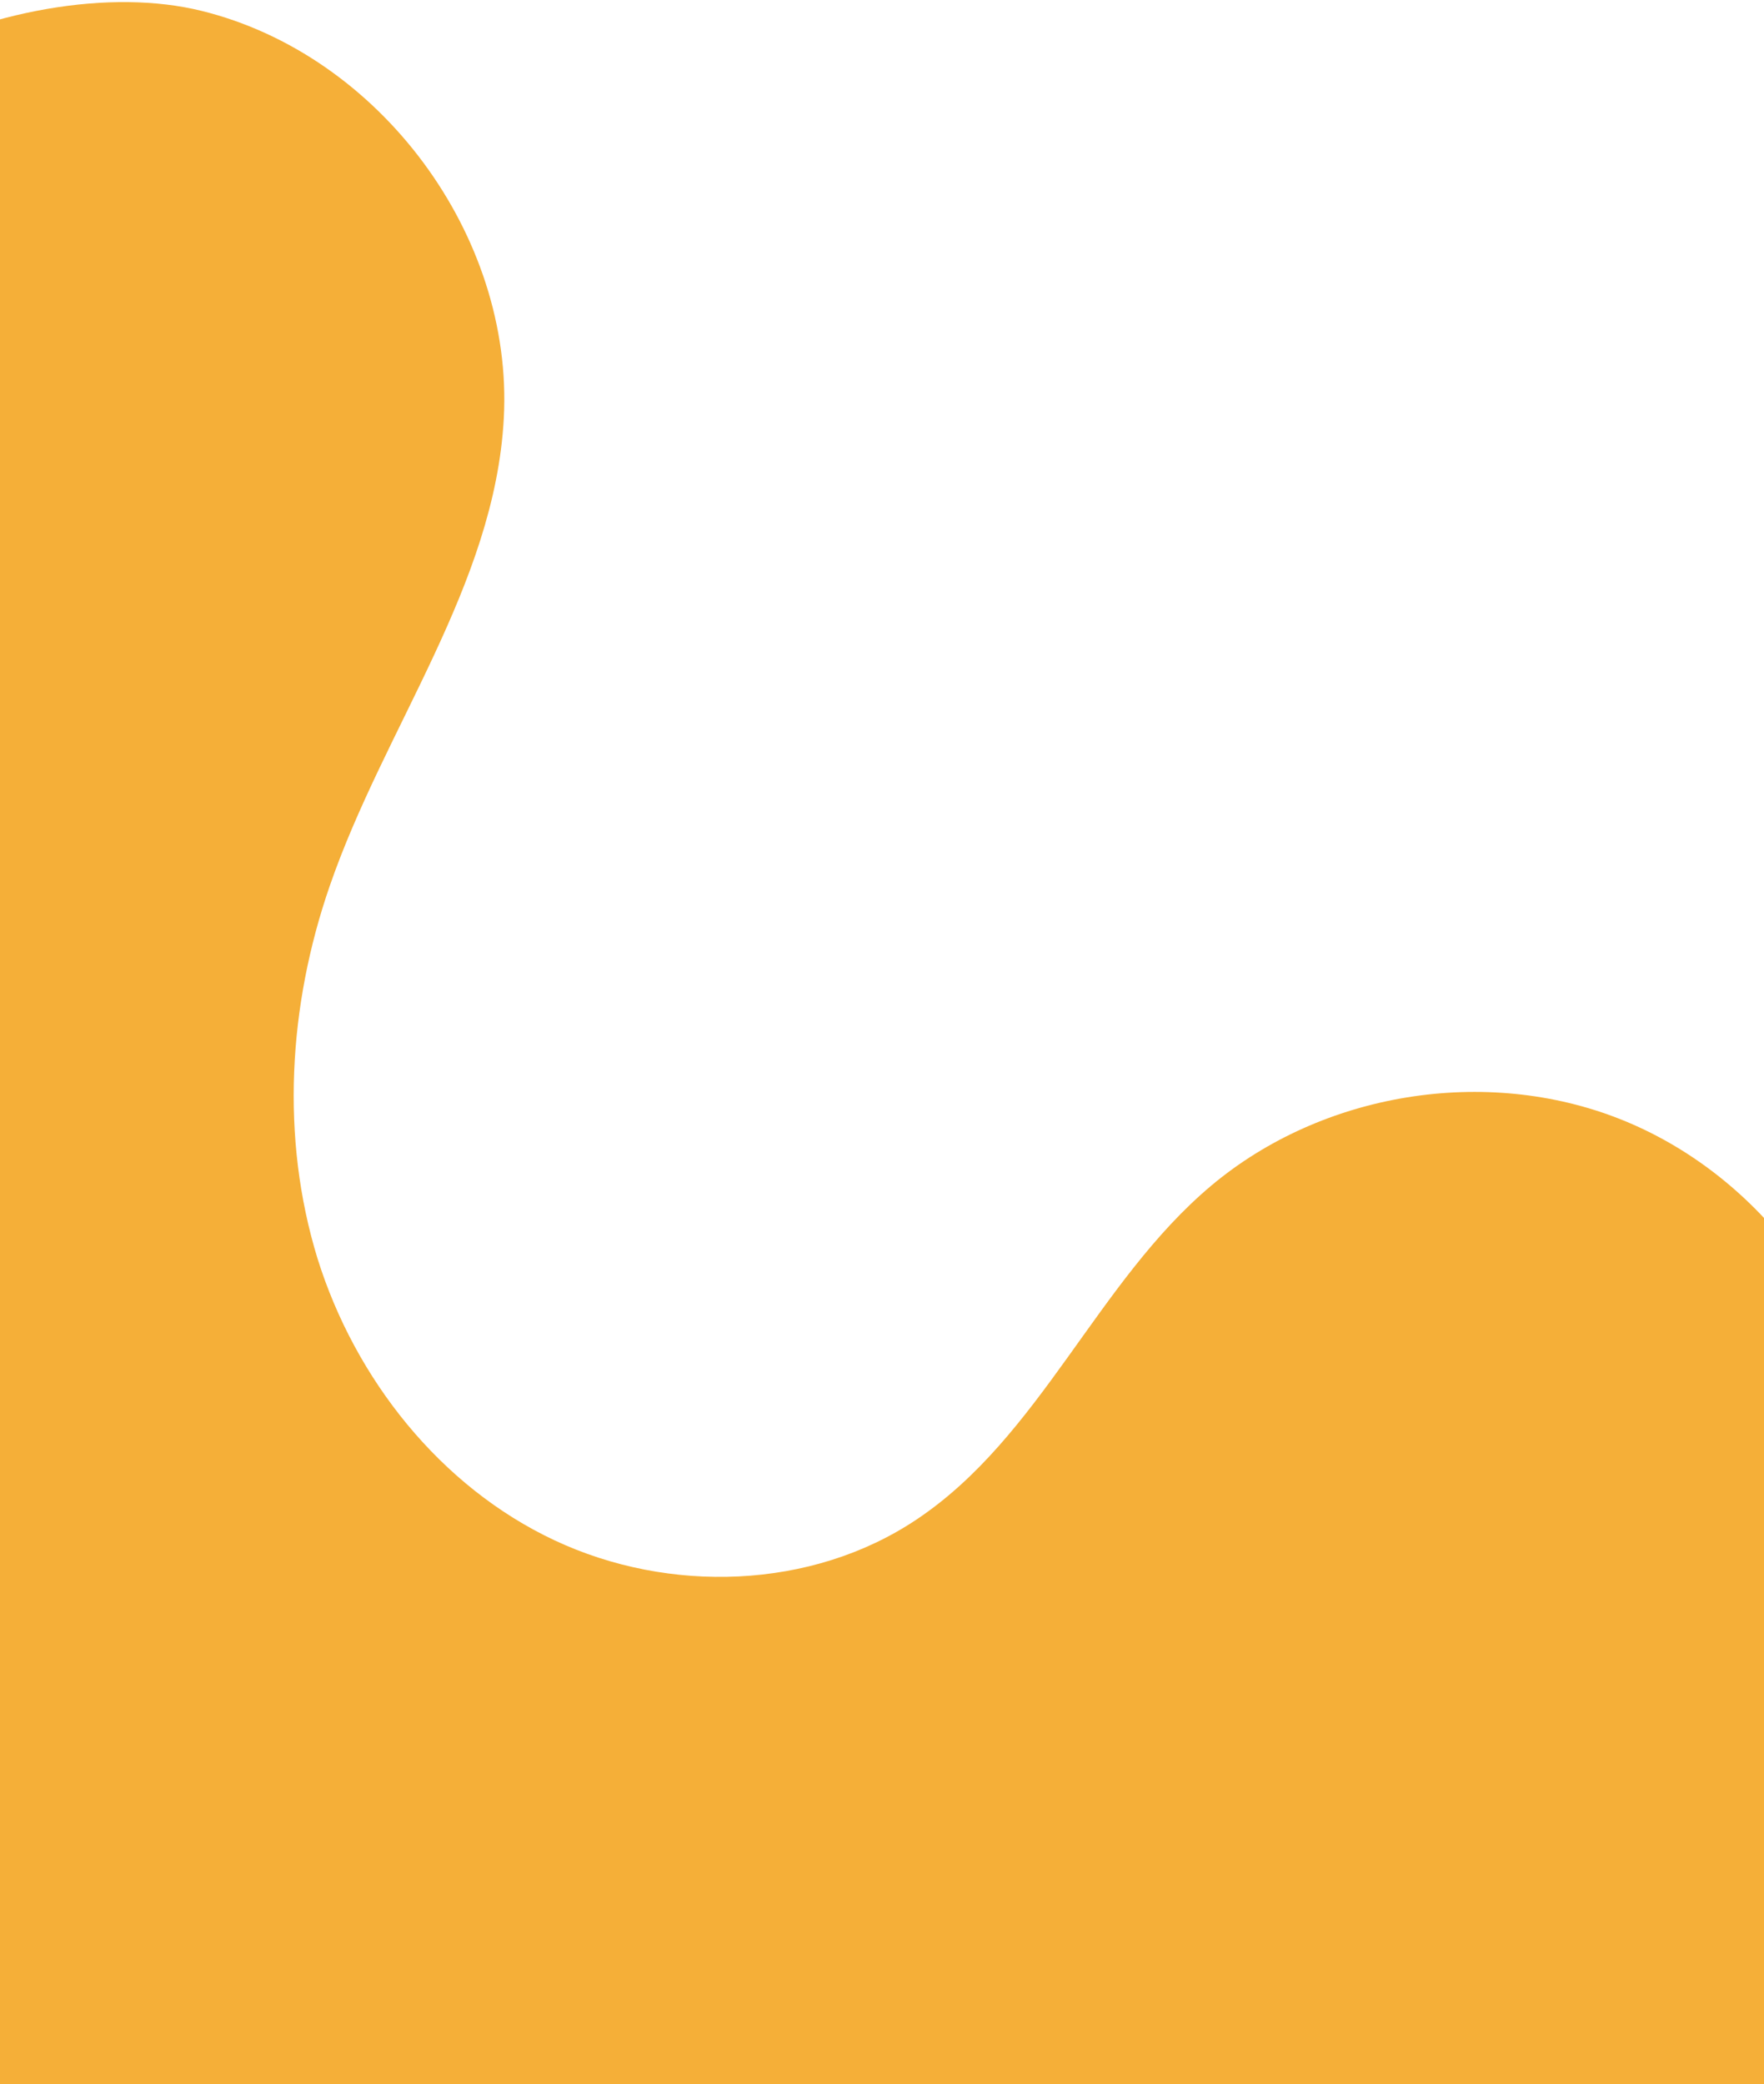
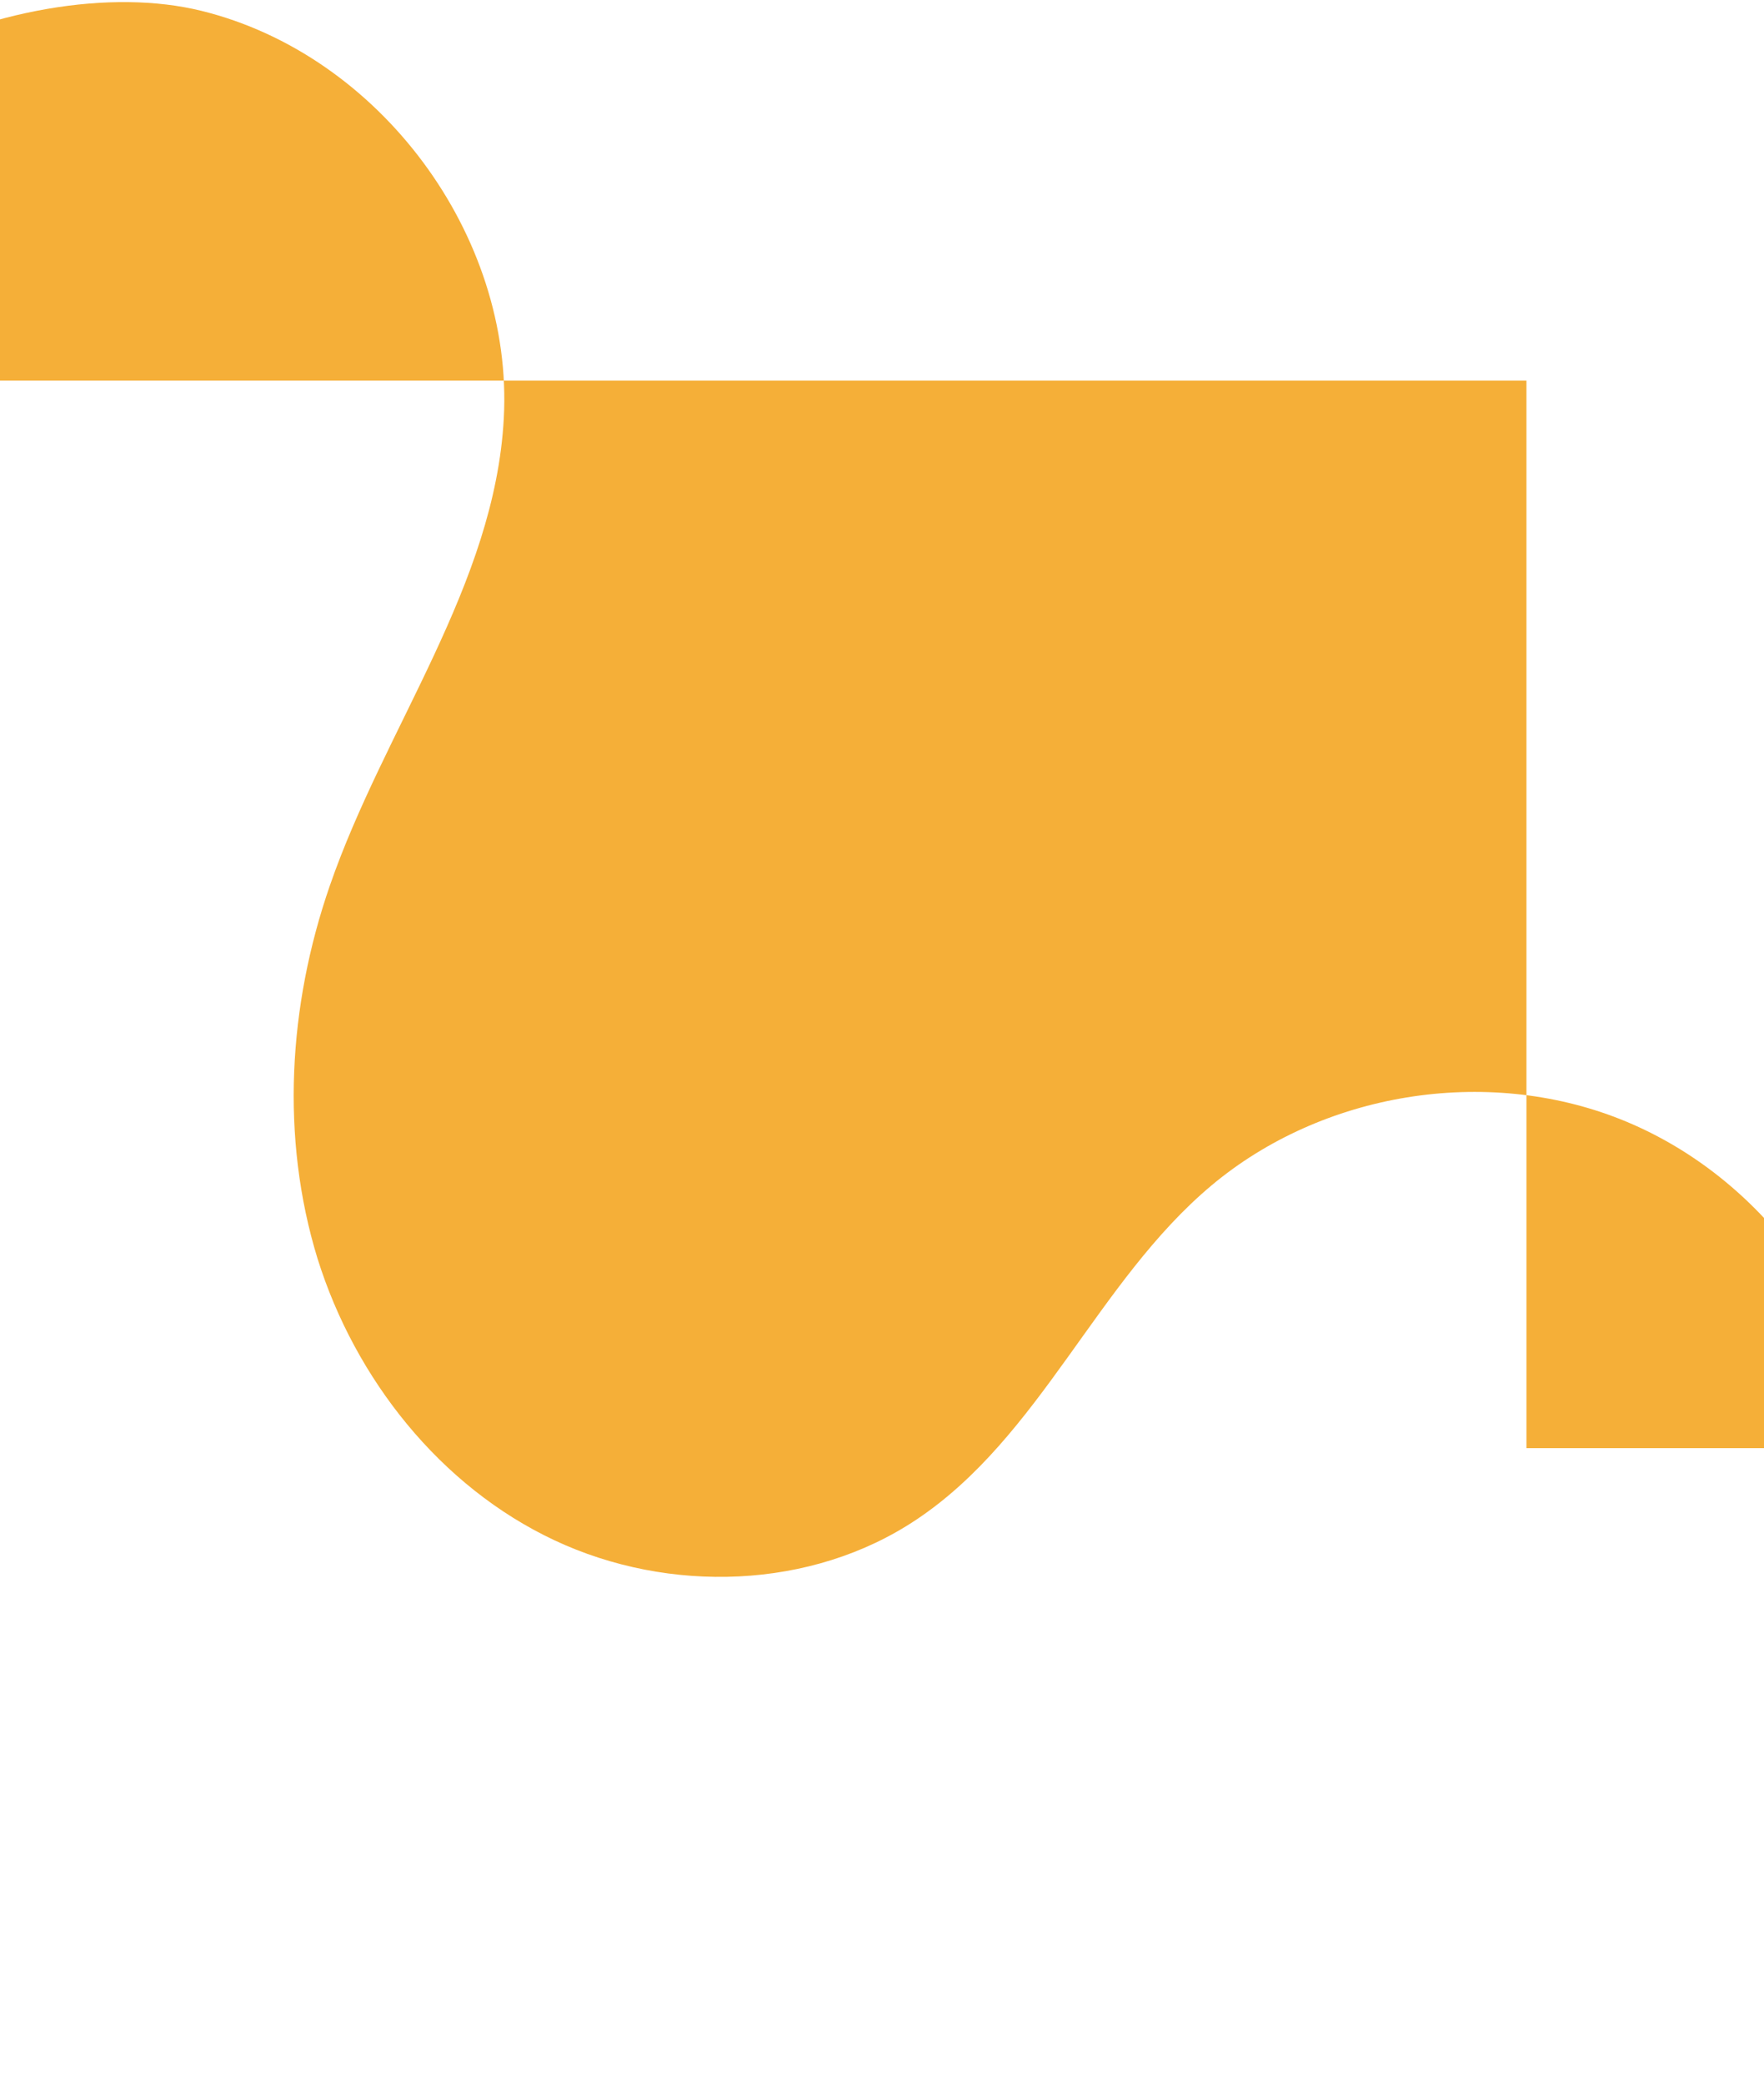
<svg xmlns="http://www.w3.org/2000/svg" version="1.1" id="圖層_1" x="0px" y="0px" viewBox="0 0 375 443" style="enable-background:new 0 0 375 443;" xml:space="preserve">
  <style type="text/css">
	.st0{fill:#F5AF38;}
</style>
-   <path class="st0" d="M398.2,307.8c-3.6-30.6-25-58.5-53.7-69.9c-28.7-11.4-63.4-5.7-87,14.1c-24.3,20.4-36.3,53.4-62.7,71  c-22.3,14.9-52.6,15.8-76.9,4.4c-24.3-11.4-42.4-34.3-50.4-59.9c-7.9-25.7-6.2-53.8,2.6-79.2c11.6-33.6,35.1-63.9,37-99.4  c2.1-38.9-26.4-77.3-64.3-86.6C5-7-63.5,18.6-77.9,80.9l73.8,367h65.5h336.9V307.8z" />
+   <path class="st0" d="M398.2,307.8c-3.6-30.6-25-58.5-53.7-69.9c-28.7-11.4-63.4-5.7-87,14.1c-24.3,20.4-36.3,53.4-62.7,71  c-22.3,14.9-52.6,15.8-76.9,4.4c-24.3-11.4-42.4-34.3-50.4-59.9c-7.9-25.7-6.2-53.8,2.6-79.2c11.6-33.6,35.1-63.9,37-99.4  c2.1-38.9-26.4-77.3-64.3-86.6C5-7-63.5,18.6-77.9,80.9h65.5h336.9V307.8z" />
</svg>